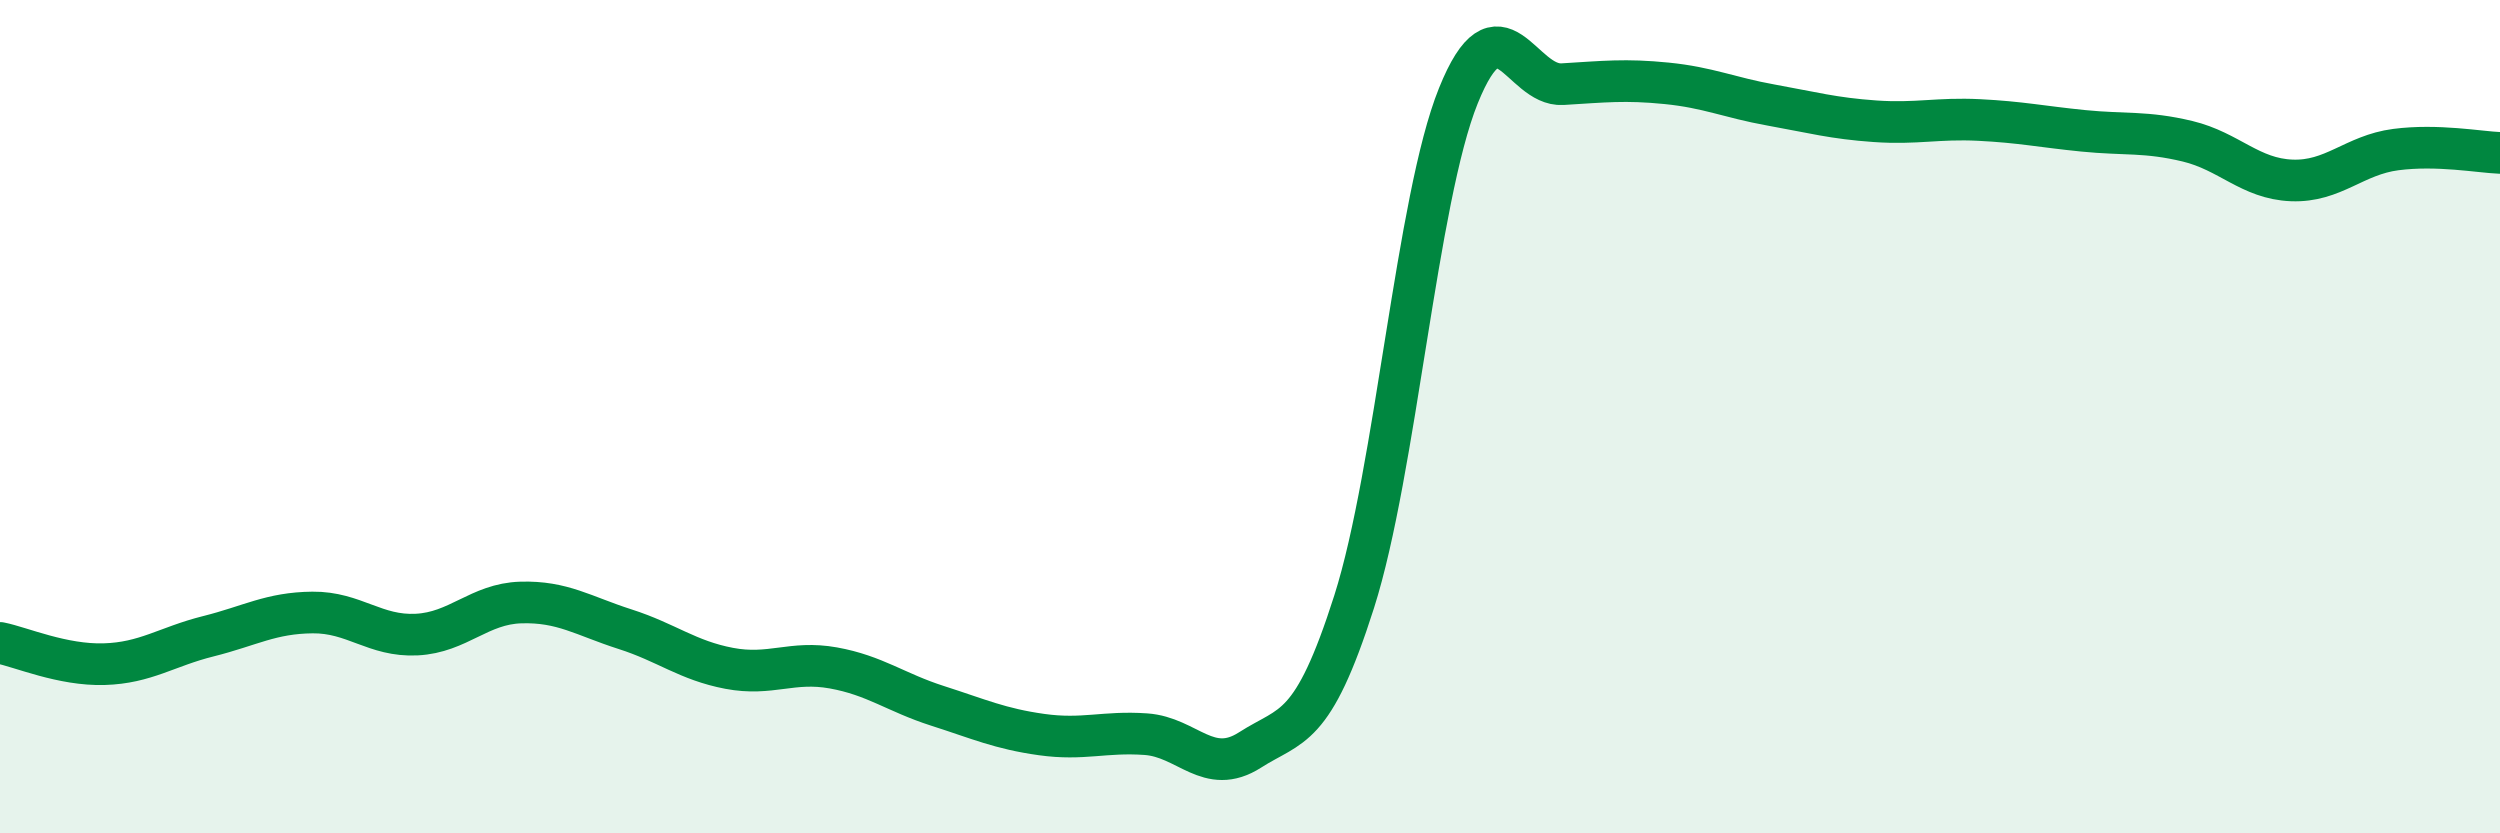
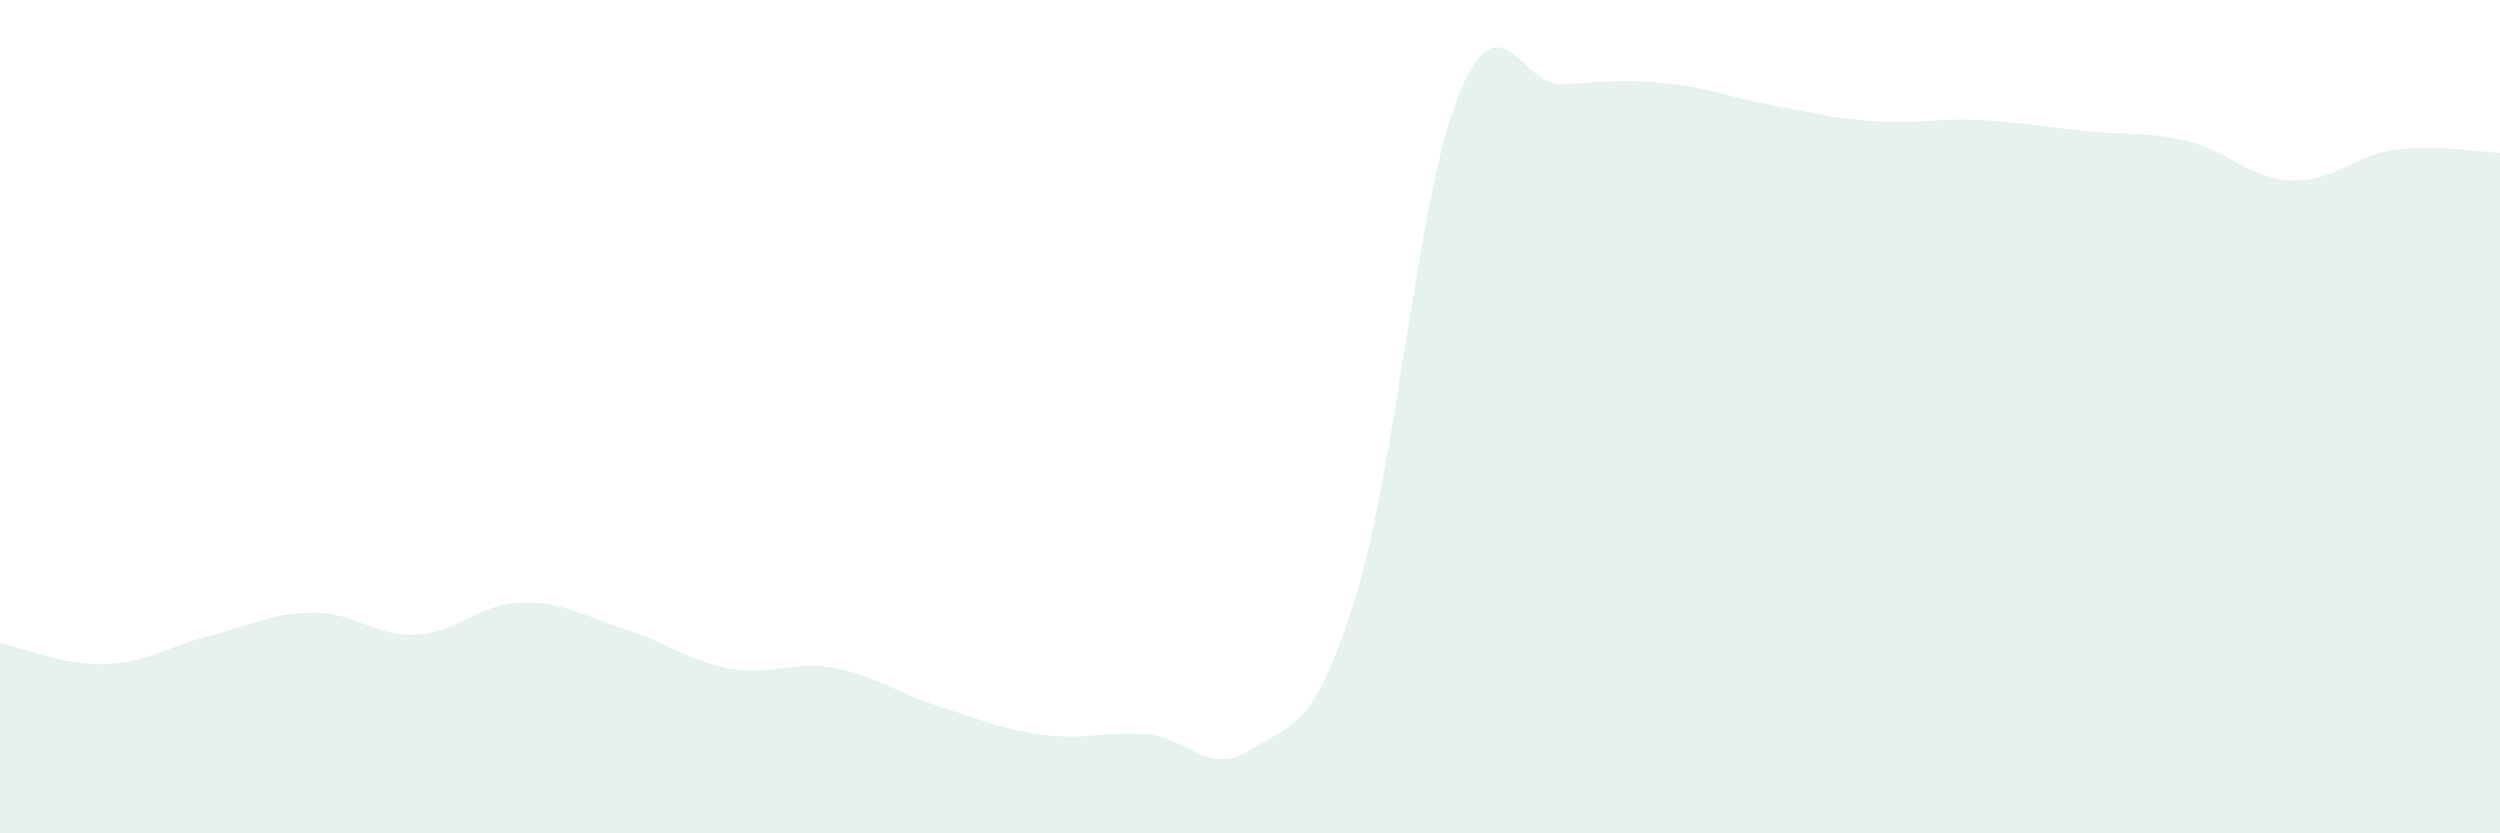
<svg xmlns="http://www.w3.org/2000/svg" width="60" height="20" viewBox="0 0 60 20">
  <path d="M 0,15.43 C 0.5,15.53 1.5,15.97 2.5,15.94 C 3.5,15.91 4,15.52 5,15.27 C 6,15.02 6.5,14.71 7.5,14.7 C 8.5,14.69 9,15.28 10,15.23 C 11,15.18 11.5,14.49 12.5,14.46 C 13.5,14.43 14,14.78 15,15.1 C 16,15.42 16.5,15.85 17.5,16.04 C 18.5,16.23 19,15.85 20,16.03 C 21,16.21 21.5,16.62 22.5,16.94 C 23.5,17.26 24,17.49 25,17.63 C 26,17.77 26.5,17.55 27.5,17.62 C 28.5,17.69 29,18.64 30,18 C 31,17.36 31.5,17.58 32.5,14.44 C 33.5,11.3 34,4.78 35,2.3 C 36,-0.18 36.5,2.08 37.5,2.02 C 38.5,1.96 39,1.9 40,2 C 41,2.1 41.5,2.34 42.5,2.52 C 43.5,2.7 44,2.84 45,2.91 C 46,2.98 46.5,2.83 47.5,2.88 C 48.5,2.93 49,3.04 50,3.14 C 51,3.24 51.5,3.15 52.5,3.39 C 53.5,3.63 54,4.29 55,4.33 C 56,4.37 56.5,3.72 57.5,3.59 C 58.5,3.46 59.5,3.65 60,3.67L60 20L0 20Z" fill="#008740" opacity="0.1" stroke-linecap="round" stroke-linejoin="round" />
-   <path d="M 0,15.43 C 0.5,15.53 1.5,15.97 2.5,15.94 C 3.5,15.91 4,15.52 5,15.27 C 6,15.02 6.5,14.71 7.5,14.7 C 8.5,14.69 9,15.28 10,15.23 C 11,15.18 11.5,14.49 12.5,14.46 C 13.5,14.43 14,14.78 15,15.1 C 16,15.42 16.5,15.85 17.5,16.04 C 18.5,16.23 19,15.85 20,16.03 C 21,16.21 21.5,16.62 22.5,16.94 C 23.5,17.26 24,17.49 25,17.63 C 26,17.77 26.5,17.55 27.5,17.62 C 28.5,17.69 29,18.64 30,18 C 31,17.36 31.5,17.58 32.5,14.44 C 33.5,11.3 34,4.78 35,2.3 C 36,-0.18 36.5,2.08 37.5,2.02 C 38.5,1.96 39,1.9 40,2 C 41,2.1 41.5,2.34 42.5,2.52 C 43.5,2.7 44,2.84 45,2.91 C 46,2.98 46.5,2.83 47.5,2.88 C 48.5,2.93 49,3.04 50,3.14 C 51,3.24 51.5,3.15 52.5,3.39 C 53.5,3.63 54,4.29 55,4.33 C 56,4.37 56.5,3.72 57.5,3.59 C 58.5,3.46 59.5,3.65 60,3.67" stroke="#008740" stroke-width="1" fill="none" stroke-linecap="round" stroke-linejoin="round" />
</svg>